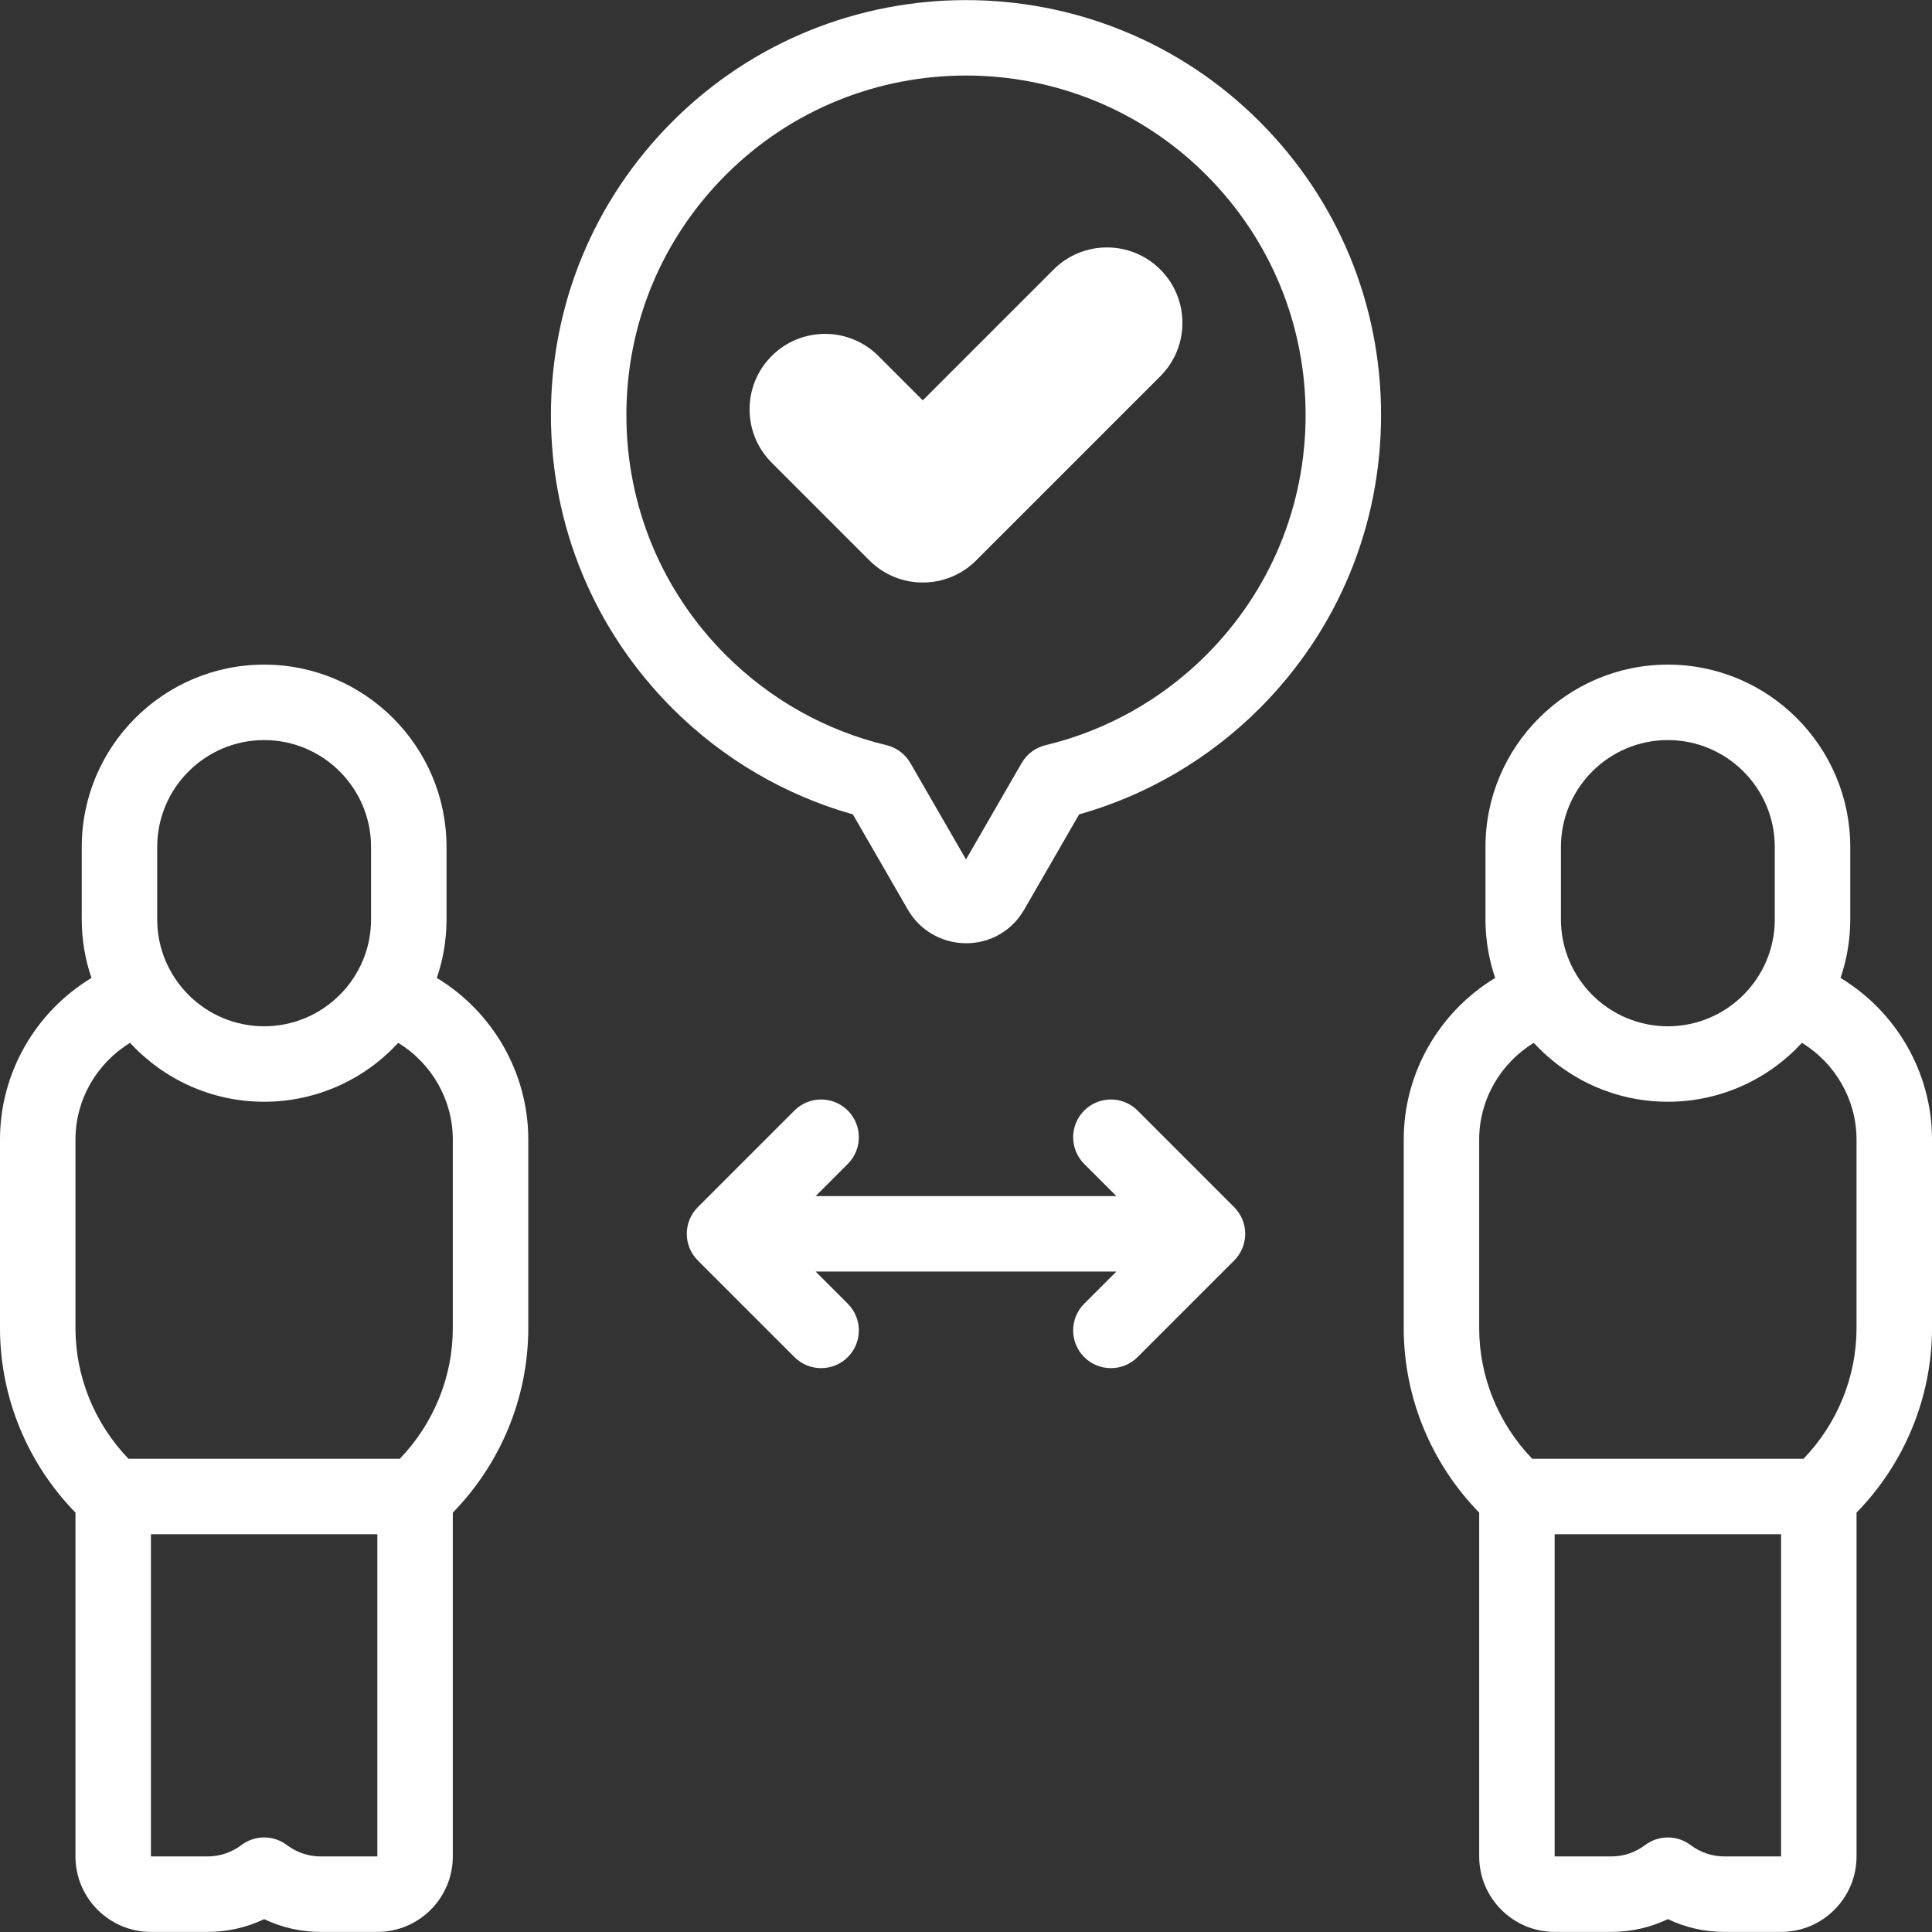
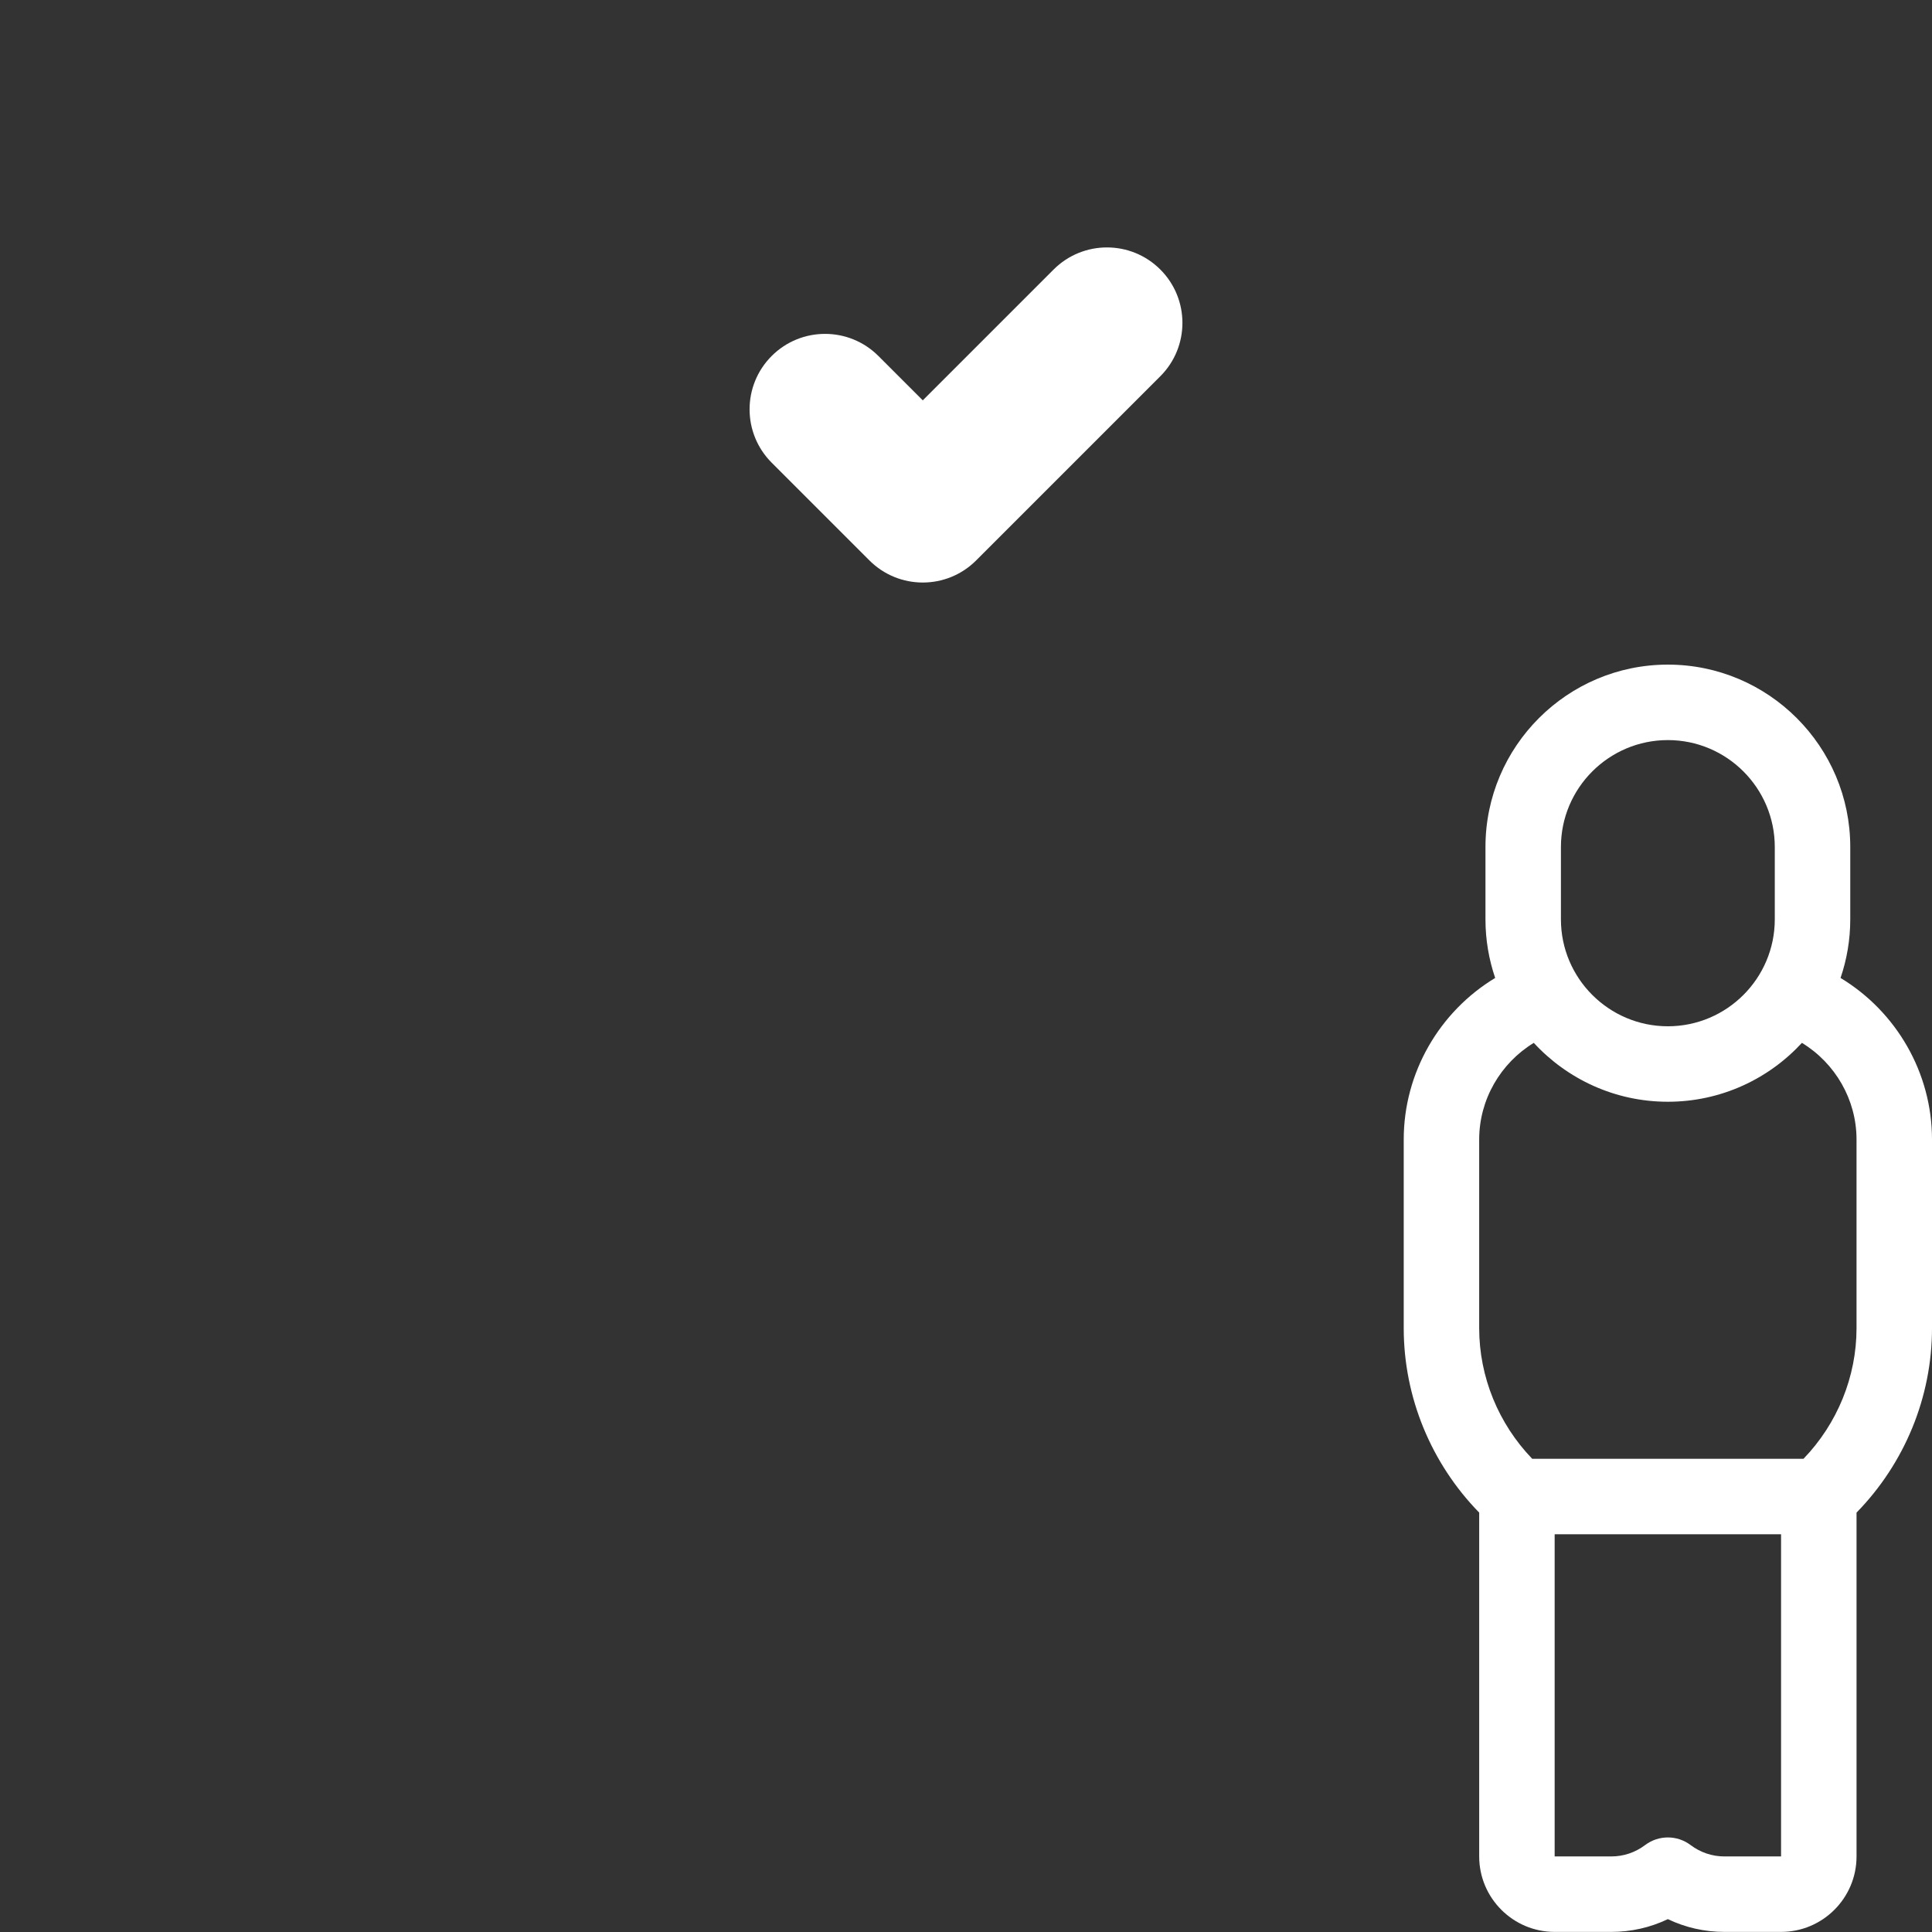
<svg xmlns="http://www.w3.org/2000/svg" id="Layer_1" enable-background="new 0 0 512.001 512.001" height="512px" viewBox="0 0 512.001 512.001" width="512px">
  <rect x="0" y="0" width="512.001" height="512.001" fill="#333333" stroke="none" />
  <g>
    <g clip-rule="evenodd" fill-rule="evenodd">
-       <path d="m115.764 259.167c1.66-4.878 2.574-10.097 2.574-15.529v-19.17c0-26.653-21.685-48.338-48.338-48.338s-48.338 21.685-48.338 48.338v19.17c0 5.432.914 10.651 2.574 15.529-14.802 8.947-24.236 25.142-24.236 42.809v50c0 18.252 7.237 35.82 20 48.88v91.121c0 11.027 8.972 19.999 20 19.999h15c5.261 0 10.346-1.156 15-3.384 4.654 2.228 9.74 3.384 15 3.384h15c11.028 0 20-8.972 20-19.999v-91.121c12.763-13.06 20-30.627 20-48.88v-50c0-17.667-9.434-33.862-24.236-42.809zm-74.103-34.699c0-15.626 12.712-28.338 28.338-28.338 15.625 0 28.338 12.712 28.338 28.338v19.17c0 15.626-12.712 28.338-28.338 28.338s-28.338-12.712-28.338-28.338zm43.339 267.508c-3.256 0-6.361-1.044-8.978-3.018-3.563-2.688-8.479-2.689-12.043 0-2.618 1.974-5.723 3.018-8.979 3.018l-15 .001v-85.38h60v85.379zm35-140c0 12.894-5.09 25.312-14.055 34.621h-71.891c-8.964-9.31-14.054-21.727-14.054-34.621v-50c0-10.552 5.637-20.217 14.47-25.605 8.839 9.587 21.493 15.605 35.53 15.605s26.69-6.019 35.529-15.606c8.834 5.388 14.471 15.053 14.471 25.606z" data-original="#000000" class="active-path" data-old_color="#000000" fill="#FFFFFF" />
      <path d="m487.766 259.166c1.66-4.878 2.574-10.097 2.574-15.529v-19.17c0-26.653-21.685-48.338-48.338-48.338s-48.338 21.685-48.338 48.338v19.17c0 5.432.914 10.651 2.574 15.529-14.801 8.948-24.235 25.142-24.235 42.809v50c0 18.252 7.237 35.82 20 48.88v91.121c0 11.027 8.972 19.999 20 19.999h15c5.26 0 10.346-1.156 15-3.384 4.654 2.228 9.74 3.384 15 3.384h15c11.028 0 20-8.972 20-19.999v-91.121c12.763-13.059 20-30.626 20-48.88v-50c-.002-17.666-9.436-33.861-24.237-42.809zm-74.103-34.698c0-15.626 12.712-28.338 28.338-28.338 15.625 0 28.338 12.712 28.338 28.338v19.17c0 15.626-12.712 28.338-28.338 28.338s-28.338-12.712-28.338-28.338zm43.338 267.508c-3.256 0-6.361-1.044-8.978-3.018-3.564-2.689-8.479-2.689-12.044 0-2.617 1.974-5.722 3.018-8.978 3.018l-15 .001v-85.38h60v85.379zm35-140c0 12.894-5.09 25.312-14.055 34.621h-71.891c-8.964-9.31-14.054-21.727-14.054-34.621v-50c0-10.552 5.637-20.217 14.47-25.605 8.839 9.587 21.493 15.605 35.53 15.605s26.69-6.019 35.529-15.606c8.834 5.388 14.471 15.053 14.471 25.606z" data-original="#000000" class="active-path" data-old_color="#000000" fill="#FFFFFF" />
-       <path d="m301.469 294.307c-3.905-3.904-10.237-3.904-14.143 0-3.905 3.905-3.905 10.237 0 14.143l8.527 8.526h-79.704l8.527-8.526c3.905-3.905 3.905-10.237 0-14.143-3.905-3.904-10.237-3.904-14.143 0l-25.598 25.598c-3.905 3.905-3.905 10.237 0 14.143l25.598 25.598c1.953 1.952 4.512 2.929 7.071 2.929s5.119-.977 7.071-2.929c3.905-3.905 3.905-10.237 0-14.143l-8.527-8.526h79.704l-8.527 8.526c-3.905 3.905-3.905 10.237 0 14.143 1.953 1.952 4.512 2.929 7.071 2.929s5.119-.977 7.071-2.929l25.598-25.598c3.905-3.905 3.905-10.237 0-14.143z" data-original="#000000" class="active-path" data-old_color="#000000" fill="#FFFFFF" />
-       <path d="m178.219 32.192c-20.776 20.776-32.218 48.4-32.218 77.782s11.442 57.005 32.218 77.781c13.332 13.332 29.785 22.979 47.806 28.068l14.506 25.139c3.118 5.514 8.996 8.965 15.359 9.012h.137c6.409 0 12.145-3.305 15.369-8.871l14.588-25.28c18.018-5.091 34.468-14.737 47.798-28.067 20.777-20.777 32.218-48.4 32.218-77.781s-11.442-57.006-32.218-77.782c-42.889-42.889-112.674-42.889-155.563-.001zm141.421 141.421c-11.758 11.759-26.476 20.013-42.56 23.868-2.67.64-4.958 2.35-6.331 4.728l-14.746 25.553-14.745-25.552c-1.372-2.378-3.662-4.088-6.332-4.728-16.087-3.855-30.807-12.109-42.567-23.869-16.999-16.998-26.36-39.599-26.36-63.639s9.361-46.641 26.36-63.64c17.545-17.546 40.592-26.318 63.64-26.318 23.047 0 46.094 8.772 63.639 26.318 16.999 16.999 26.36 39.6 26.36 63.64s-9.359 46.641-26.358 63.639z" data-original="#000000" class="active-path" data-old_color="#000000" fill="#FFFFFF" />
      <path d="m279.217 71.427-34.671 34.671-11.761-11.761c-7.809-7.809-20.472-7.809-28.281 0-7.81 7.81-7.81 20.472 0 28.281l25.902 25.902c7.81 7.809 20.472 7.809 28.281 0l48.812-48.812c7.81-7.809 7.81-20.472 0-28.281-7.81-7.809-20.473-7.809-28.282 0z" data-original="#000000" class="active-path" data-old_color="#000000" fill="#FFFFFF" />
    </g>
  </g>
</svg>